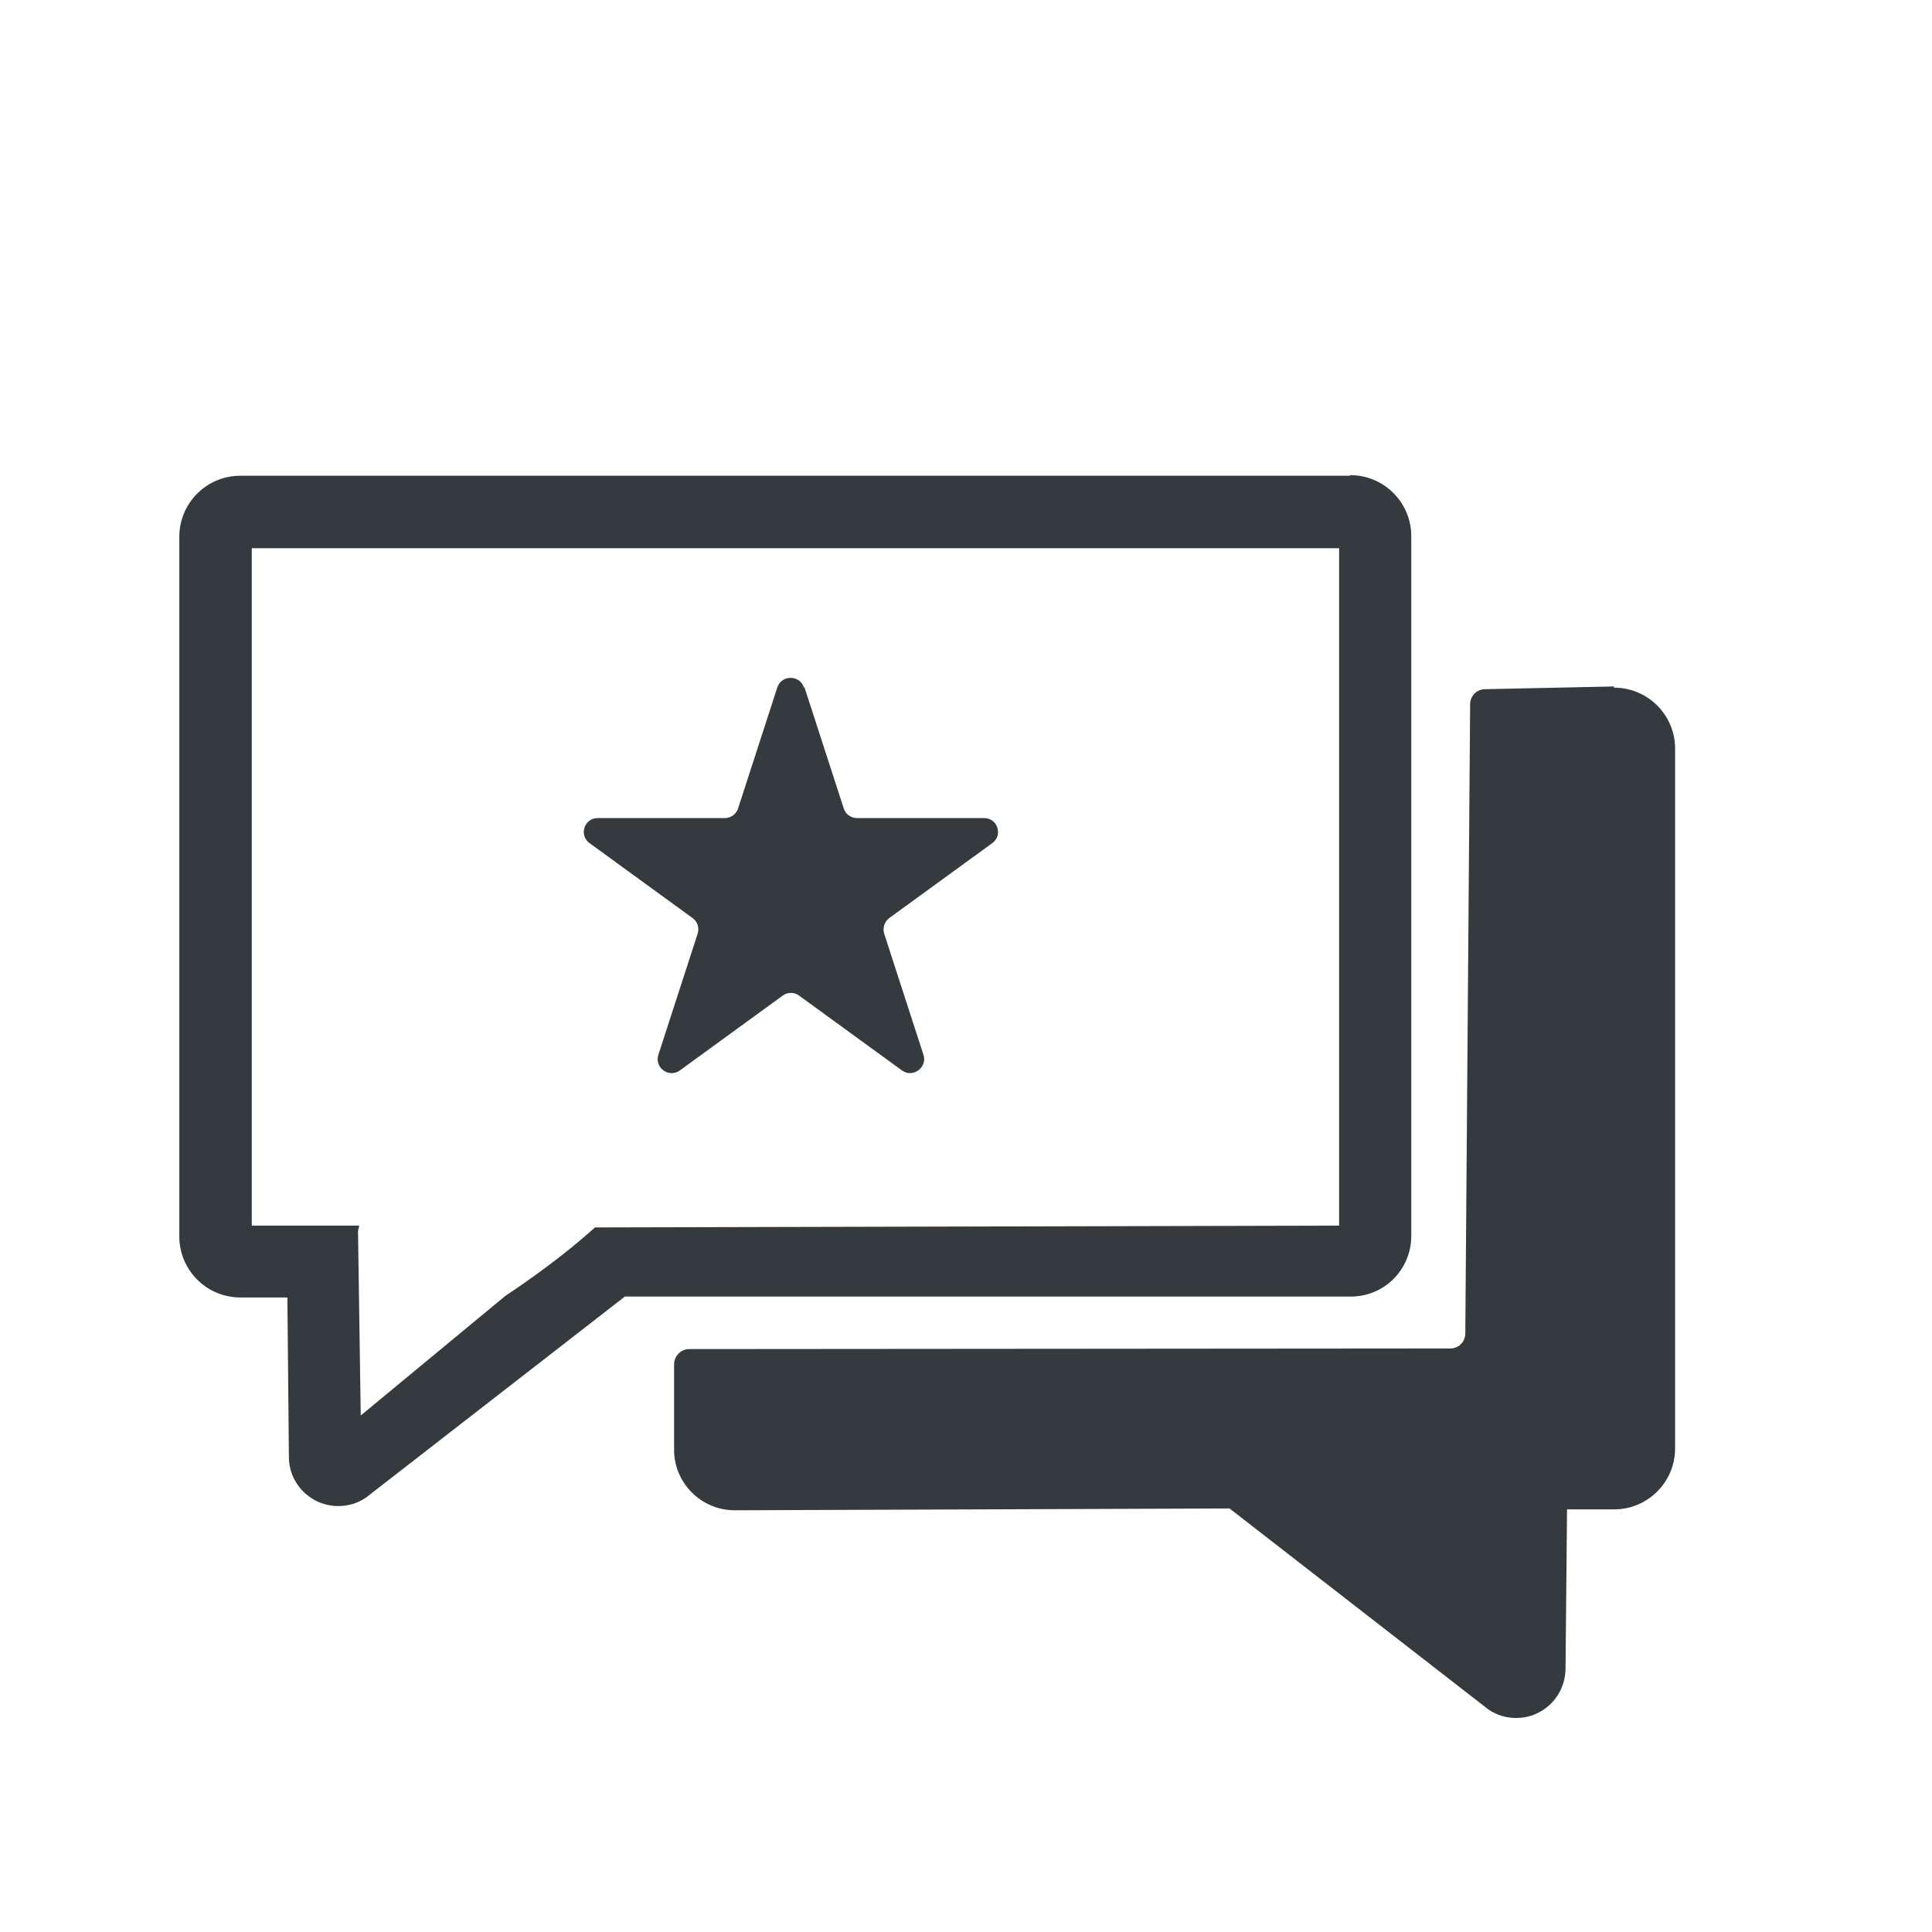
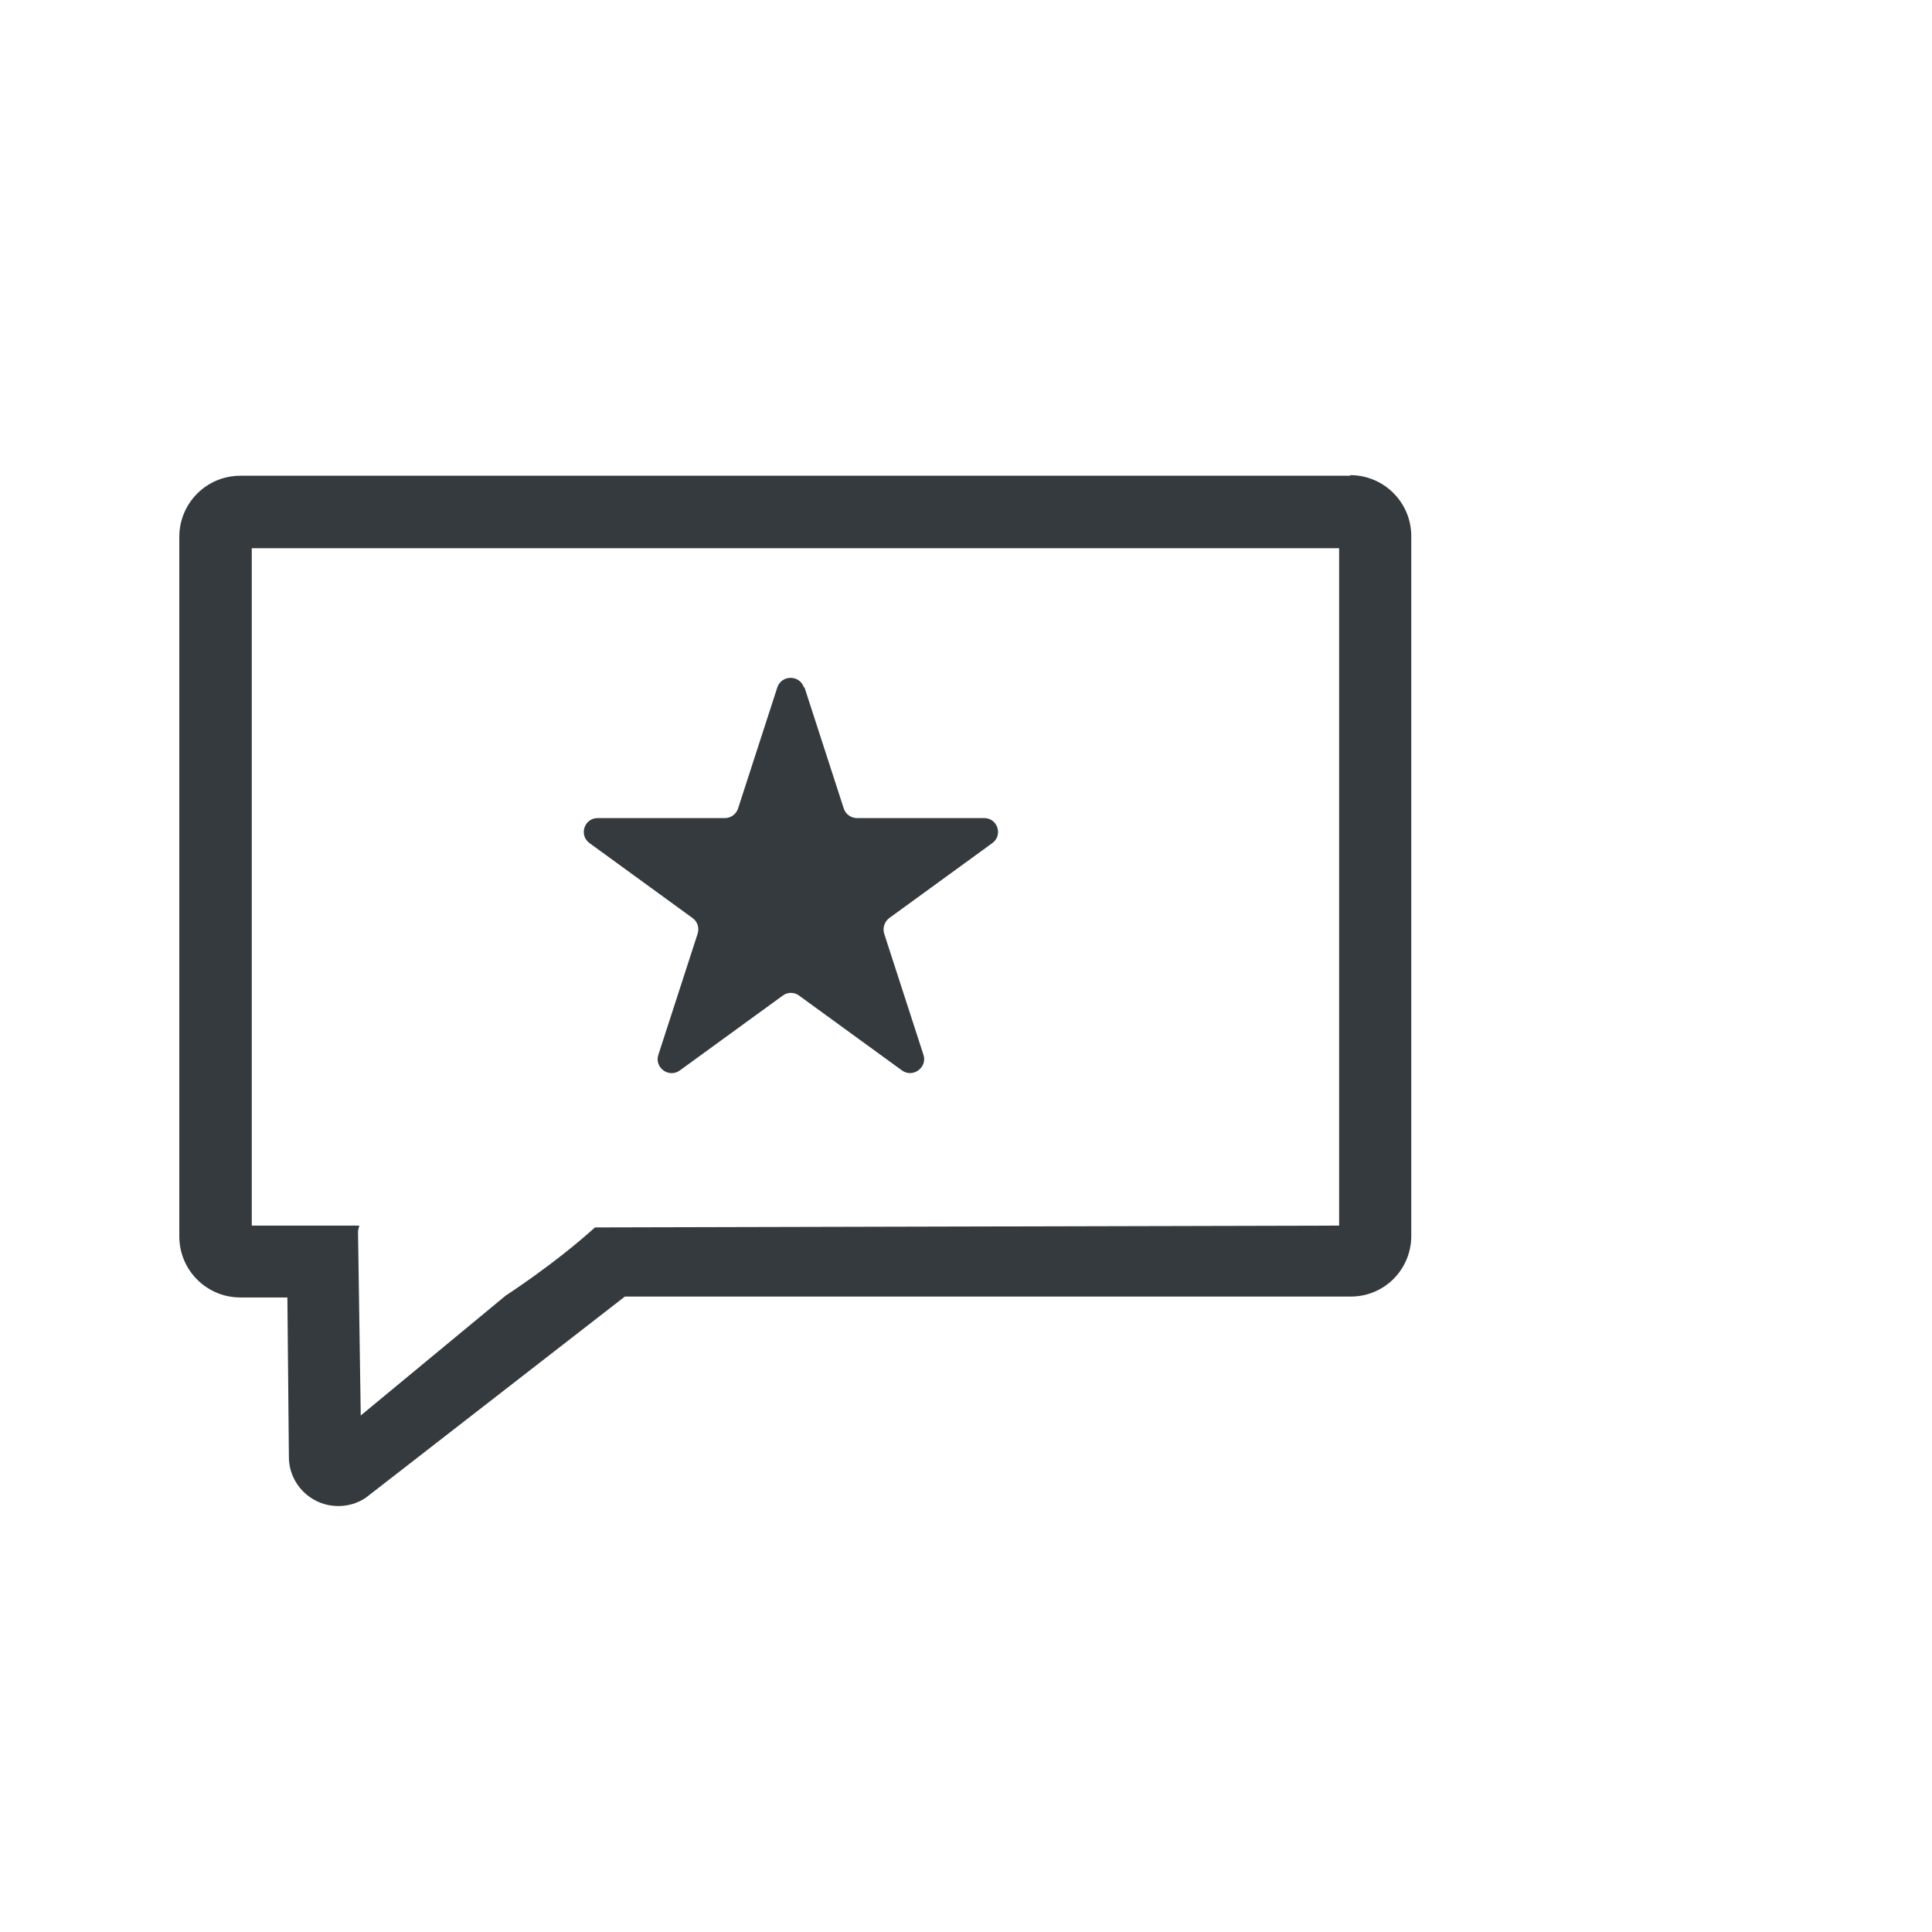
<svg xmlns="http://www.w3.org/2000/svg" id="Layer_1" viewBox="0 0 64 64">
  <g>
    <path d="M44.72,15.76H7.96c-1.12,0-2.02.91-2.02,2.02v23.18c0,1.12.91,2.02,2.02,2.02h1.56l.05,5.29c0,.6.34,1.15.87,1.43.24.13.51.19.77.19.31,0,.63-.09.9-.27l8.59-6.67h24.03c1.12.01,2.02-.89,2.02-2.01v-23.18c0-1.12-.91-2.02-2.02-2.02ZM44.35,40.6l-24.64.06c-1.35,1.22-2.96,2.26-2.96,2.26l-4.8,3.97-.09-6.08c0-.08.03-.14.04-.21h-2.4s0,0,0,0h-1.16v-22.44h36.02v22.44Z" fill="#343a3e" />
    <path d="M26.65,22.77l1.3,4.01c.06.19.24.32.44.32h4.21c.45,0,.63.57.27.83l-3.41,2.48c-.16.12-.23.33-.17.52l1.3,4.01c.14.42-.35.78-.71.52l-3.41-2.48c-.16-.12-.38-.12-.54,0l-3.41,2.48c-.36.26-.85-.09-.71-.52l1.3-4.01c.06-.19,0-.4-.17-.52l-3.41-2.48c-.36-.26-.18-.83.27-.83h4.21c.2,0,.38-.13.44-.32l1.3-4.01c.14-.42.74-.42.88,0Z" fill="#343a3e" />
  </g>
-   <path d="M53.46,22.74l-4.26.09c-.28,0-.5.22-.5.5l-.16,20.84c0,.28-.22.5-.5.5l-25.21.02c-.27,0-.49.22-.5.49v2.81c-.02,1.12.89,2.04,2.01,2.04l16.39-.06,8.59,6.67c.27.18.59.27.9.27.27,0,.53-.06.77-.19.53-.28.86-.83.87-1.43l.05-5.29h1.56c1.12,0,2.02-.91,2.02-2.02v-23.18c0-1.12-.91-2.02-2.02-2.02Z" fill="#343a3e" />
</svg>